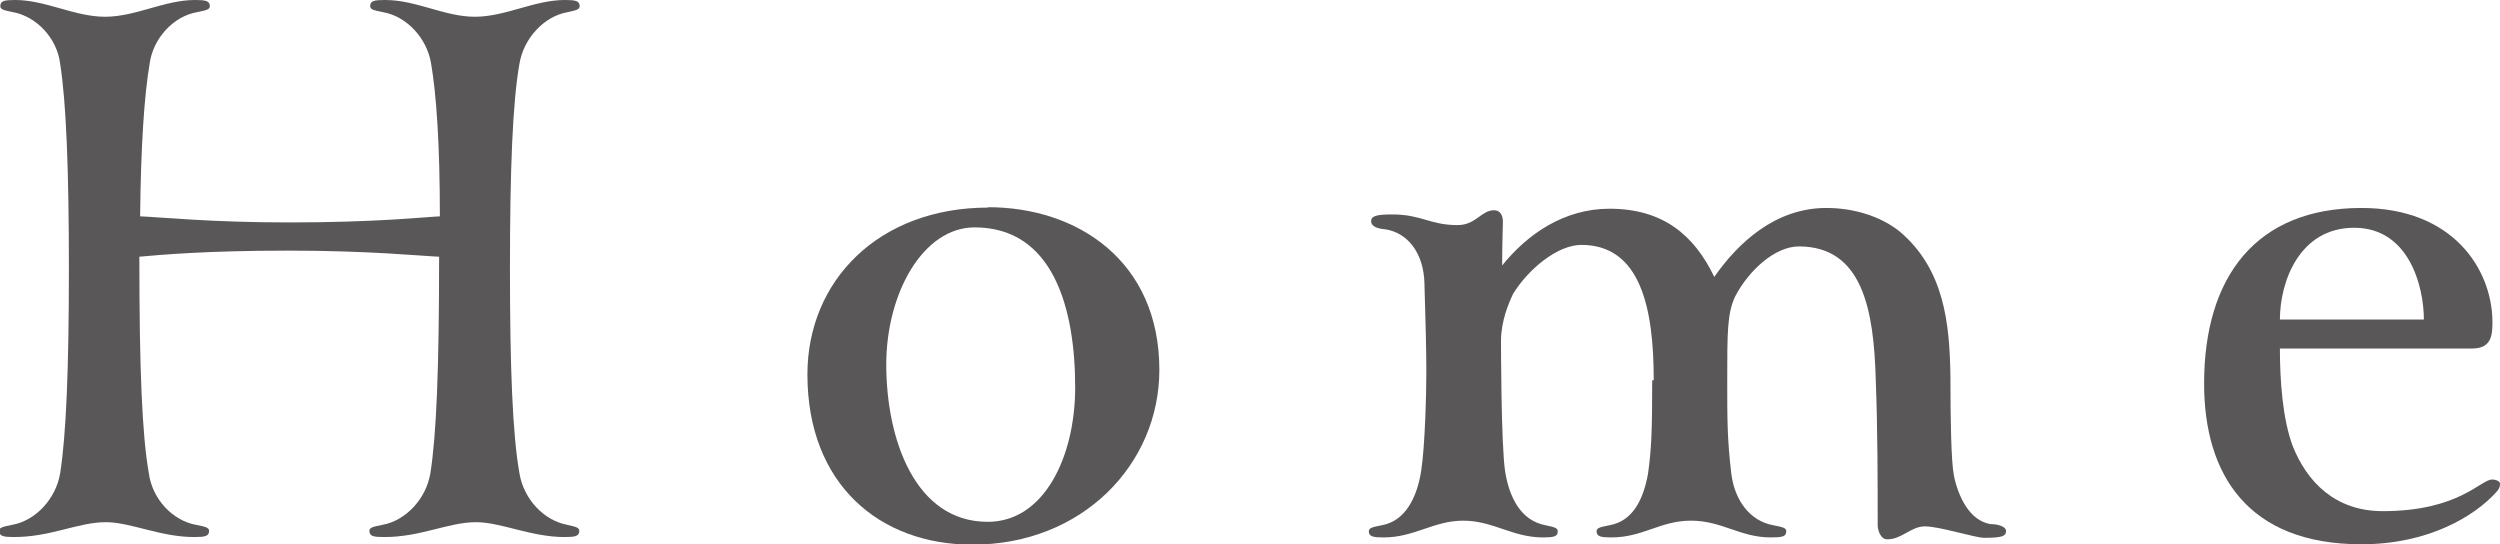
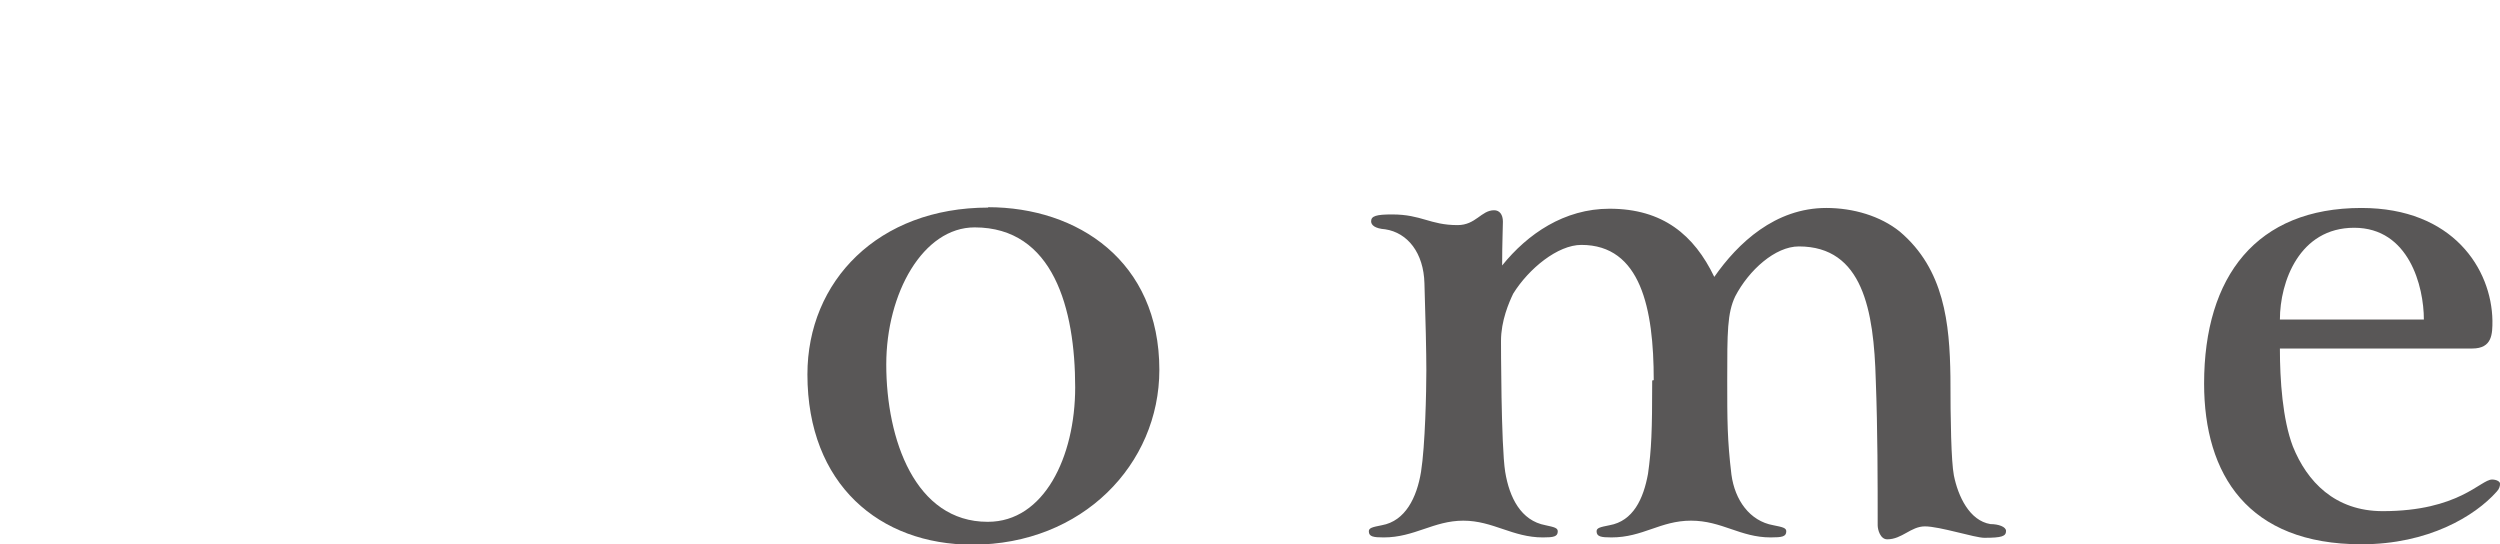
<svg xmlns="http://www.w3.org/2000/svg" id="_レイヤー_2" width="23.15mm" height="5.04mm" viewBox="0 0 65.62 14.29">
  <defs>
    <style>.cls-1{fill:#595757;}</style>
  </defs>
  <g id="_レイヤー_1-2">
    <g>
-       <path class="cls-1" d="m14.88,13.78c.23.05.32.07.32.16,0,.14-.11.16-.39.16-.87,0-1.67-.39-2.32-.39-.73,0-1.44.39-2.41.39-.28,0-.39-.02-.39-.16,0-.09.09-.11.34-.16.62-.11,1.15-.69,1.26-1.35.16-1.01.23-2.75.23-5.69-.48-.02-1.83-.16-3.97-.16s-3.35.11-3.9.16c0,2.94.07,4.68.25,5.69.09.67.62,1.24,1.24,1.35.25.05.34.07.34.16,0,.14-.11.16-.39.16-.89,0-1.67-.39-2.32-.39-.73,0-1.44.39-2.41.39-.27,0-.39-.02-.39-.16,0-.09.09-.11.34-.16.62-.11,1.15-.69,1.26-1.35.16-1.01.23-2.78.23-5.37s-.07-4.38-.23-5.39C1.49,1.01.96.44.34.32c-.25-.05-.34-.07-.34-.16,0-.14.11-.16.39-.16.8,0,1.56.44,2.36.44s1.56-.44,2.36-.44c.27,0,.39.02.39.16,0,.09-.09.11-.34.16-.62.11-1.15.69-1.24,1.35-.14.83-.23,2.13-.25,4.01.53.02,1.86.16,3.9.16,2.32,0,3.53-.14,3.97-.16,0-1.88-.09-3.19-.23-4.01-.11-.67-.64-1.24-1.26-1.35-.25-.05-.34-.07-.34-.16,0-.14.11-.16.39-.16.83,0,1.56.44,2.36.44s1.56-.44,2.36-.44c.27,0,.39.02.39.16,0,.09-.09.11-.32.16-.62.11-1.15.69-1.26,1.35-.18,1.01-.25,2.77-.25,5.39s.07,4.36.25,5.37c.11.67.64,1.24,1.26,1.35Z" />
      <path class="cls-1" d="m25.93,5.44c2.36,0,4.5,1.42,4.5,4.27,0,2.48-2.02,4.59-4.91,4.59-2.43,0-4.33-1.58-4.33-4.47,0-2.45,1.86-4.38,4.75-4.38Zm0,8.26c1.47,0,2.29-1.7,2.29-3.53,0-2.06-.57-4.2-2.64-4.2-1.35,0-2.32,1.72-2.32,3.6,0,1.97.76,4.13,2.66,4.13Z" />
      <path class="cls-1" d="m43.41,9.98c0-1.88-.34-3.55-1.9-3.55-.62,0-1.38.62-1.79,1.28-.11.23-.32.71-.32,1.24,0,.02,0,2.75.11,3.44.11.67.41,1.28,1.06,1.4.23.05.32.07.32.16,0,.14-.11.16-.39.16-.8,0-1.31-.44-2.09-.44s-1.28.44-2.09.44c-.27,0-.39-.02-.39-.16,0-.09.09-.11.34-.16.62-.11.92-.73,1.03-1.4.11-.69.14-2.13.14-2.66,0-.48-.02-1.33-.05-2.29-.02-.8-.44-1.33-1.03-1.42-.27-.02-.37-.11-.37-.21,0-.14.14-.18.55-.18.78,0,.99.28,1.72.28.48,0,.62-.39.96-.39.14,0,.23.11.23.3s-.02.53-.02,1.15c.67-.83,1.63-1.49,2.82-1.49,1.4,0,2.22.69,2.75,1.79.62-.89,1.6-1.81,2.94-1.81.71,0,1.42.21,1.93.62,1.17.99,1.31,2.41,1.33,3.81,0,1.15.02,2.22.09,2.59.11.55.41,1.19.96,1.28.21,0,.41.07.41.18,0,.14-.11.18-.57.18-.25,0-1.17-.3-1.56-.3-.37,0-.6.34-.99.34-.18,0-.25-.25-.25-.37,0-1.12,0-2.5-.05-3.81-.05-1.83-.34-3.51-2.02-3.51-.62,0-1.31.62-1.67,1.31-.21.44-.21.94-.21,2.2,0,1.05,0,1.56.11,2.48.09.67.48,1.22,1.1,1.33.25.05.34.07.34.16,0,.14-.11.16-.41.16-.8,0-1.28-.44-2.09-.44s-1.26.44-2.09.44c-.27,0-.39-.02-.39-.16,0-.09.09-.11.34-.16.62-.11.89-.69,1.01-1.35.09-.64.11-1.12.11-2.45Z" />
      <path class="cls-1" d="m65.42,12.59c.11,0,.21.05.21.11s-.02.14-.09.21c-.57.64-1.79,1.38-3.55,1.38-2.98,0-4.13-1.83-4.13-4.22,0-2.82,1.38-4.61,4.13-4.61,2.41,0,3.42,1.61,3.44,2.96,0,.34,0,.73-.53.73h-5.05c0,.83.07,1.86.34,2.57.37.92,1.1,1.7,2.36,1.7,2,0,2.57-.83,2.87-.83Zm-5.57-4.2h3.78c0-.87-.39-2.41-1.83-2.41s-1.95,1.42-1.95,2.41Z" />
    </g>
  </g>
</svg>